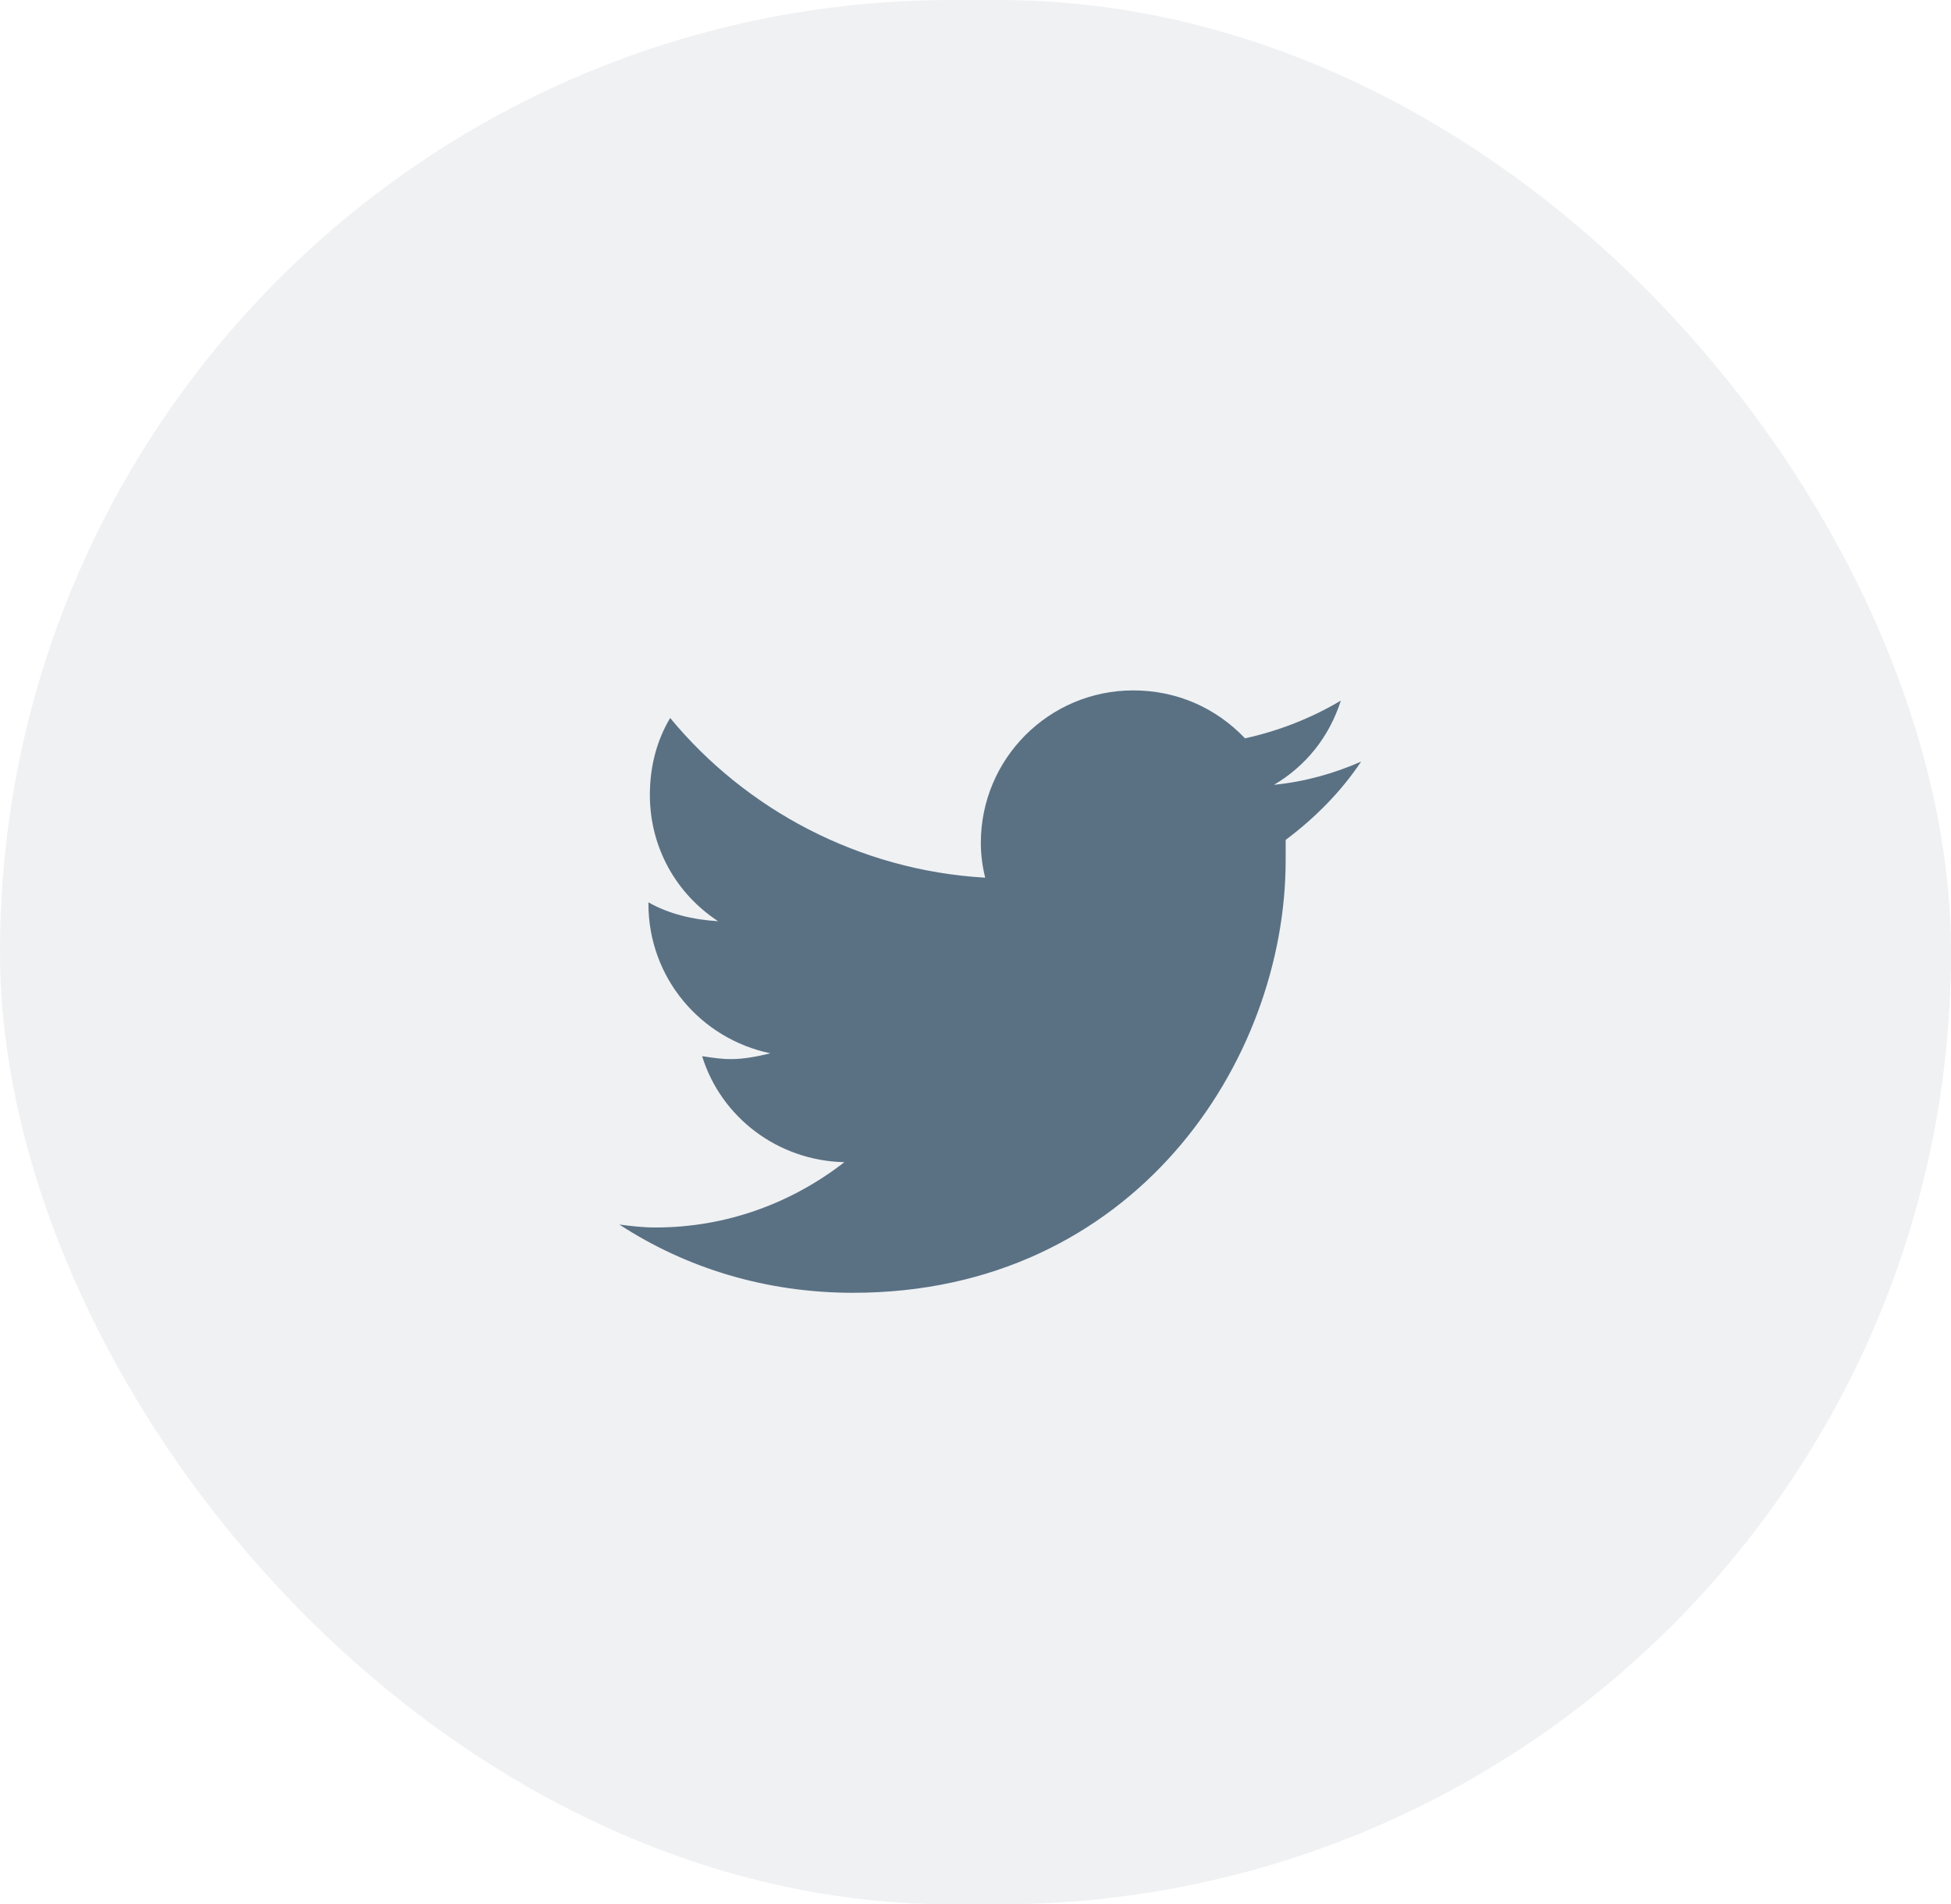
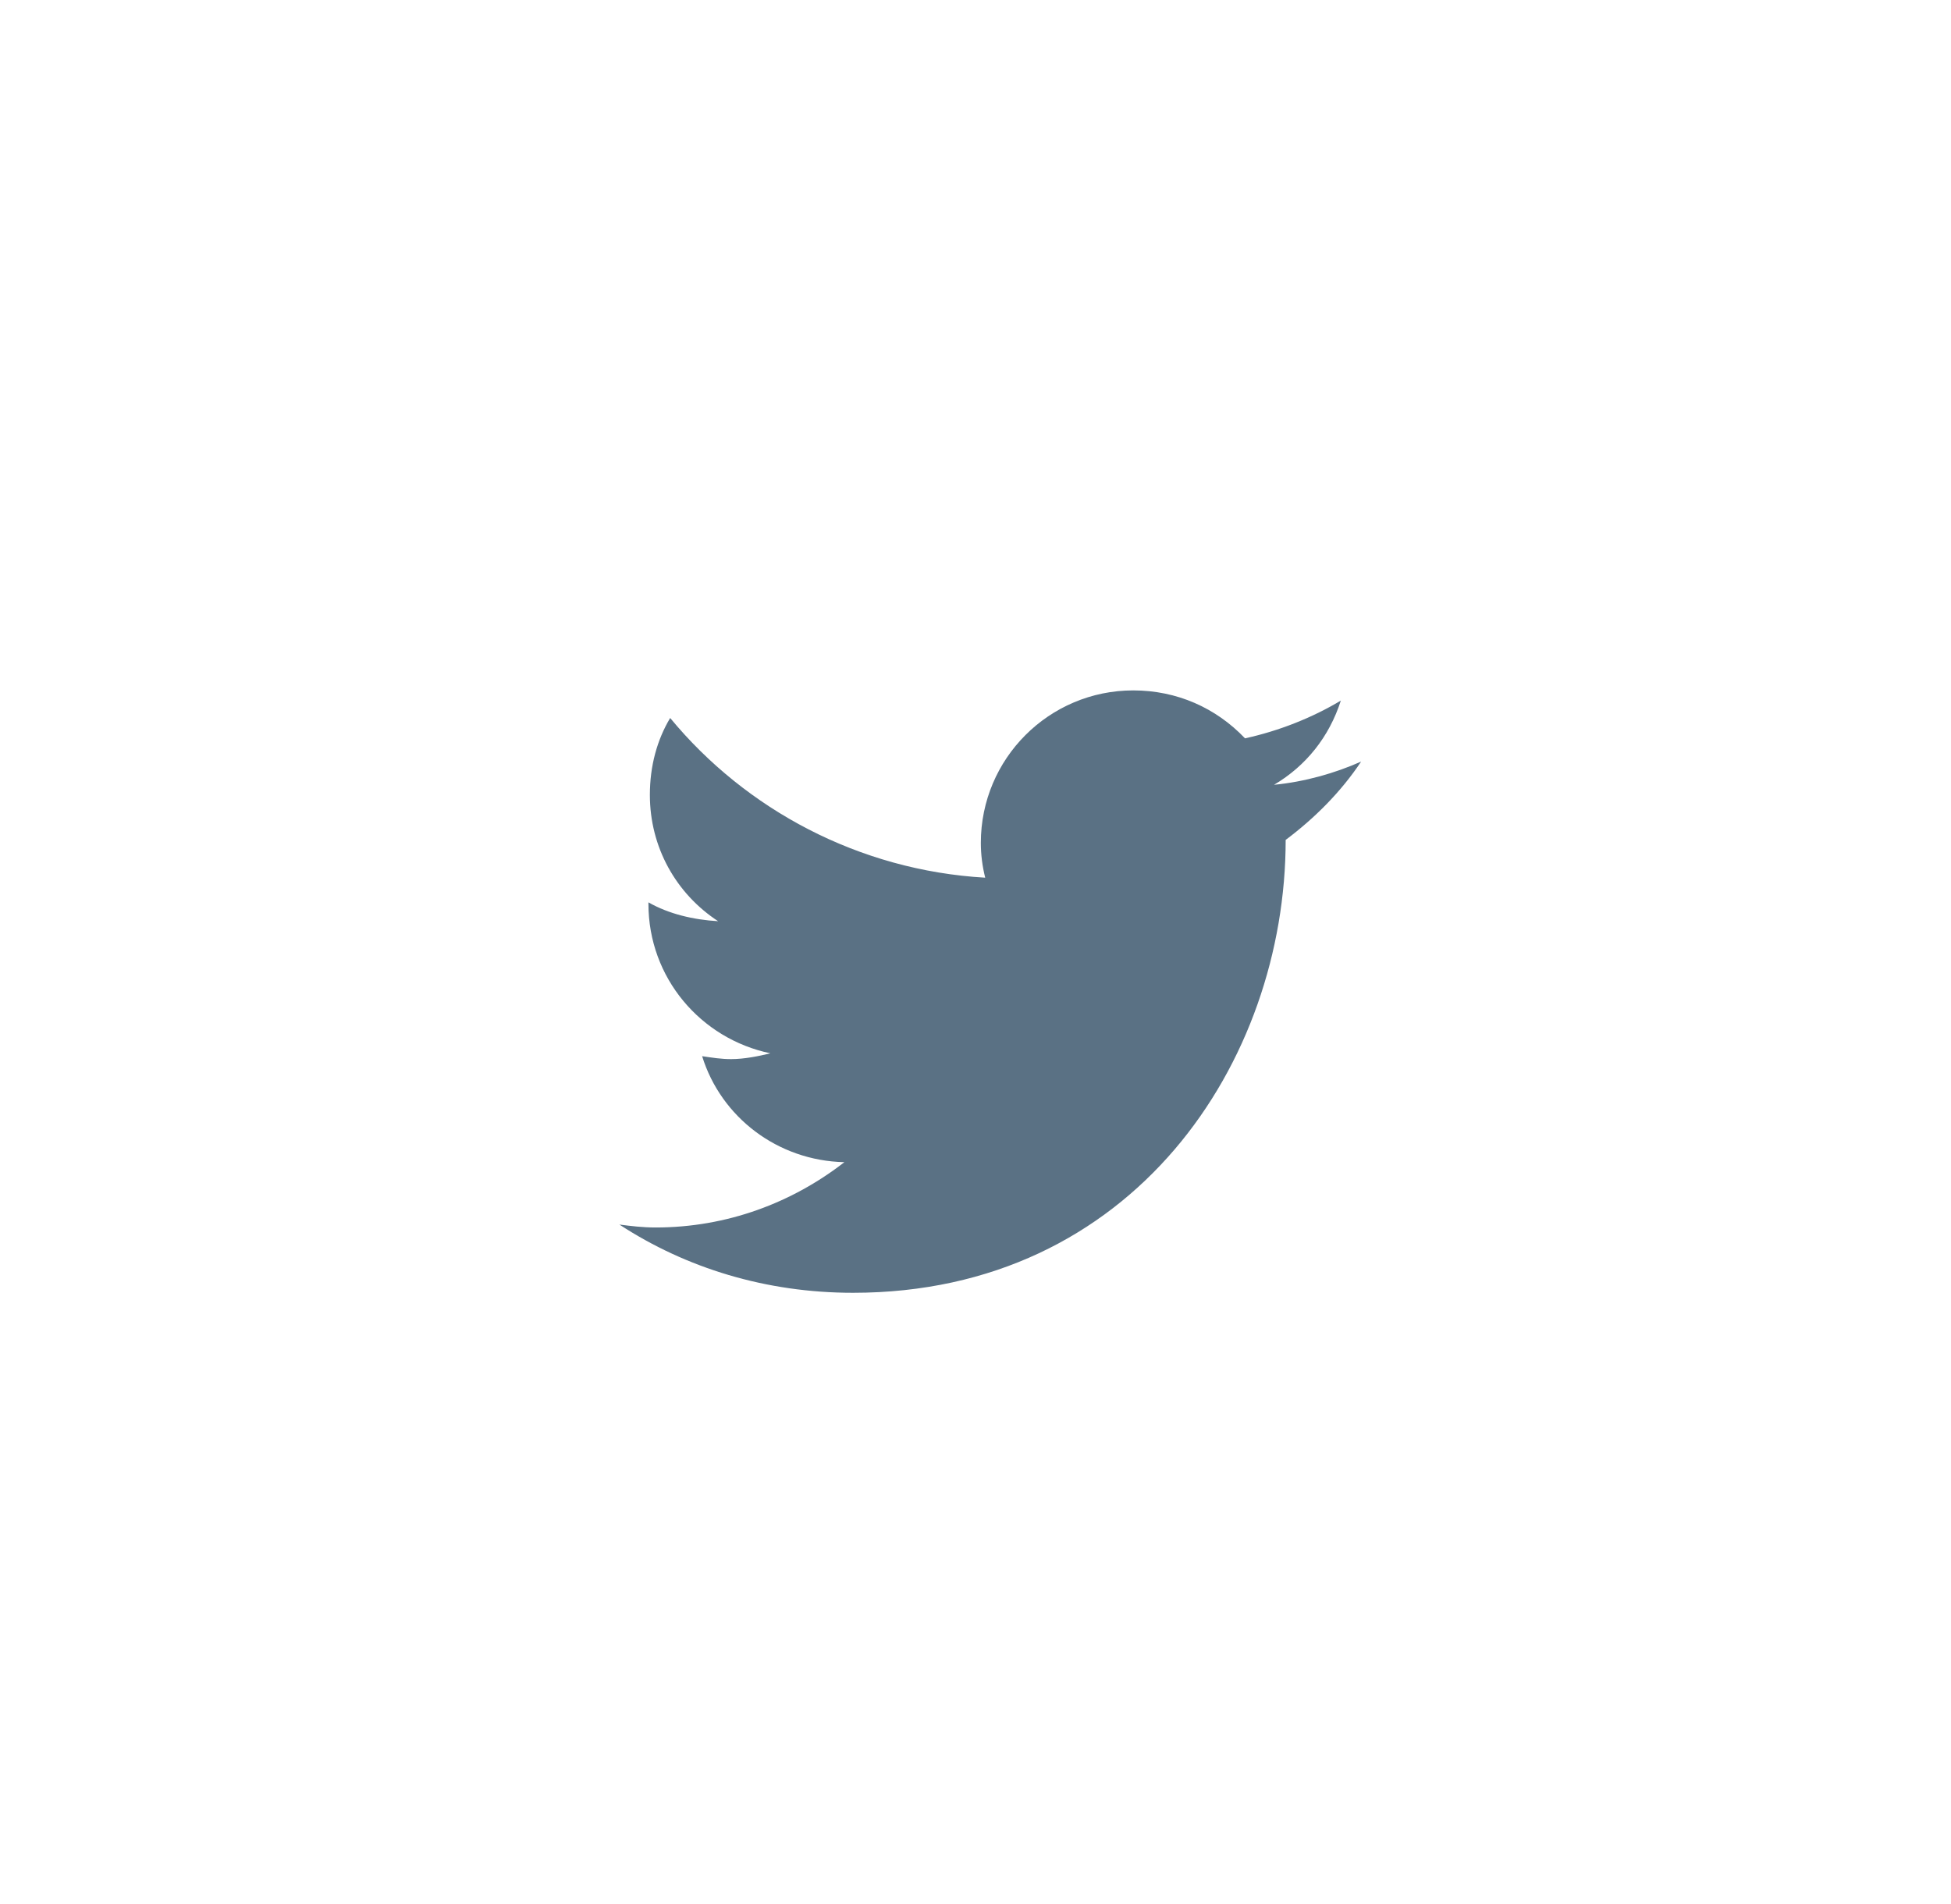
<svg xmlns="http://www.w3.org/2000/svg" width="42" height="41" viewBox="0 0 42 41" fill="none">
  <g clip-path="url(#clip0_68_828)">
-     <rect opacity="0.1" width="42" height="41" rx="20.5" fill="#5A7184" />
-     <path d="M27.677 18.083C27.677 18.239 27.677 18.364 27.677 18.521C27.677 22.864 24.396 27.833 18.365 27.833C16.49 27.833 14.771 27.302 13.334 26.364C13.584 26.396 13.834 26.427 14.115 26.427C15.646 26.427 17.052 25.896 18.177 25.021C16.74 24.989 15.521 24.052 15.115 22.739C15.334 22.771 15.521 22.802 15.74 22.802C16.021 22.802 16.334 22.739 16.584 22.677C15.084 22.364 13.959 21.052 13.959 19.458V19.427C14.396 19.677 14.927 19.802 15.459 19.833C14.552 19.239 13.99 18.239 13.99 17.114C13.99 16.489 14.146 15.927 14.427 15.458C16.052 17.427 18.49 18.739 21.209 18.896C21.146 18.646 21.115 18.396 21.115 18.146C21.115 16.333 22.584 14.864 24.396 14.864C25.334 14.864 26.177 15.239 26.802 15.896C27.521 15.739 28.24 15.458 28.865 15.083C28.615 15.864 28.115 16.489 27.427 16.896C28.084 16.833 28.74 16.646 29.302 16.396C28.865 17.052 28.302 17.614 27.677 18.083Z" fill="#5A7184" />
+     <path d="M27.677 18.083C27.677 22.864 24.396 27.833 18.365 27.833C16.49 27.833 14.771 27.302 13.334 26.364C13.584 26.396 13.834 26.427 14.115 26.427C15.646 26.427 17.052 25.896 18.177 25.021C16.74 24.989 15.521 24.052 15.115 22.739C15.334 22.771 15.521 22.802 15.74 22.802C16.021 22.802 16.334 22.739 16.584 22.677C15.084 22.364 13.959 21.052 13.959 19.458V19.427C14.396 19.677 14.927 19.802 15.459 19.833C14.552 19.239 13.99 18.239 13.99 17.114C13.99 16.489 14.146 15.927 14.427 15.458C16.052 17.427 18.49 18.739 21.209 18.896C21.146 18.646 21.115 18.396 21.115 18.146C21.115 16.333 22.584 14.864 24.396 14.864C25.334 14.864 26.177 15.239 26.802 15.896C27.521 15.739 28.24 15.458 28.865 15.083C28.615 15.864 28.115 16.489 27.427 16.896C28.084 16.833 28.74 16.646 29.302 16.396C28.865 17.052 28.302 17.614 27.677 18.083Z" fill="#5A7184" />
  </g>
  <defs>
    <clipPath id="clip0_68_828">
      <rect width="42" height="41" fill="white" />
    </clipPath>
  </defs>
</svg>